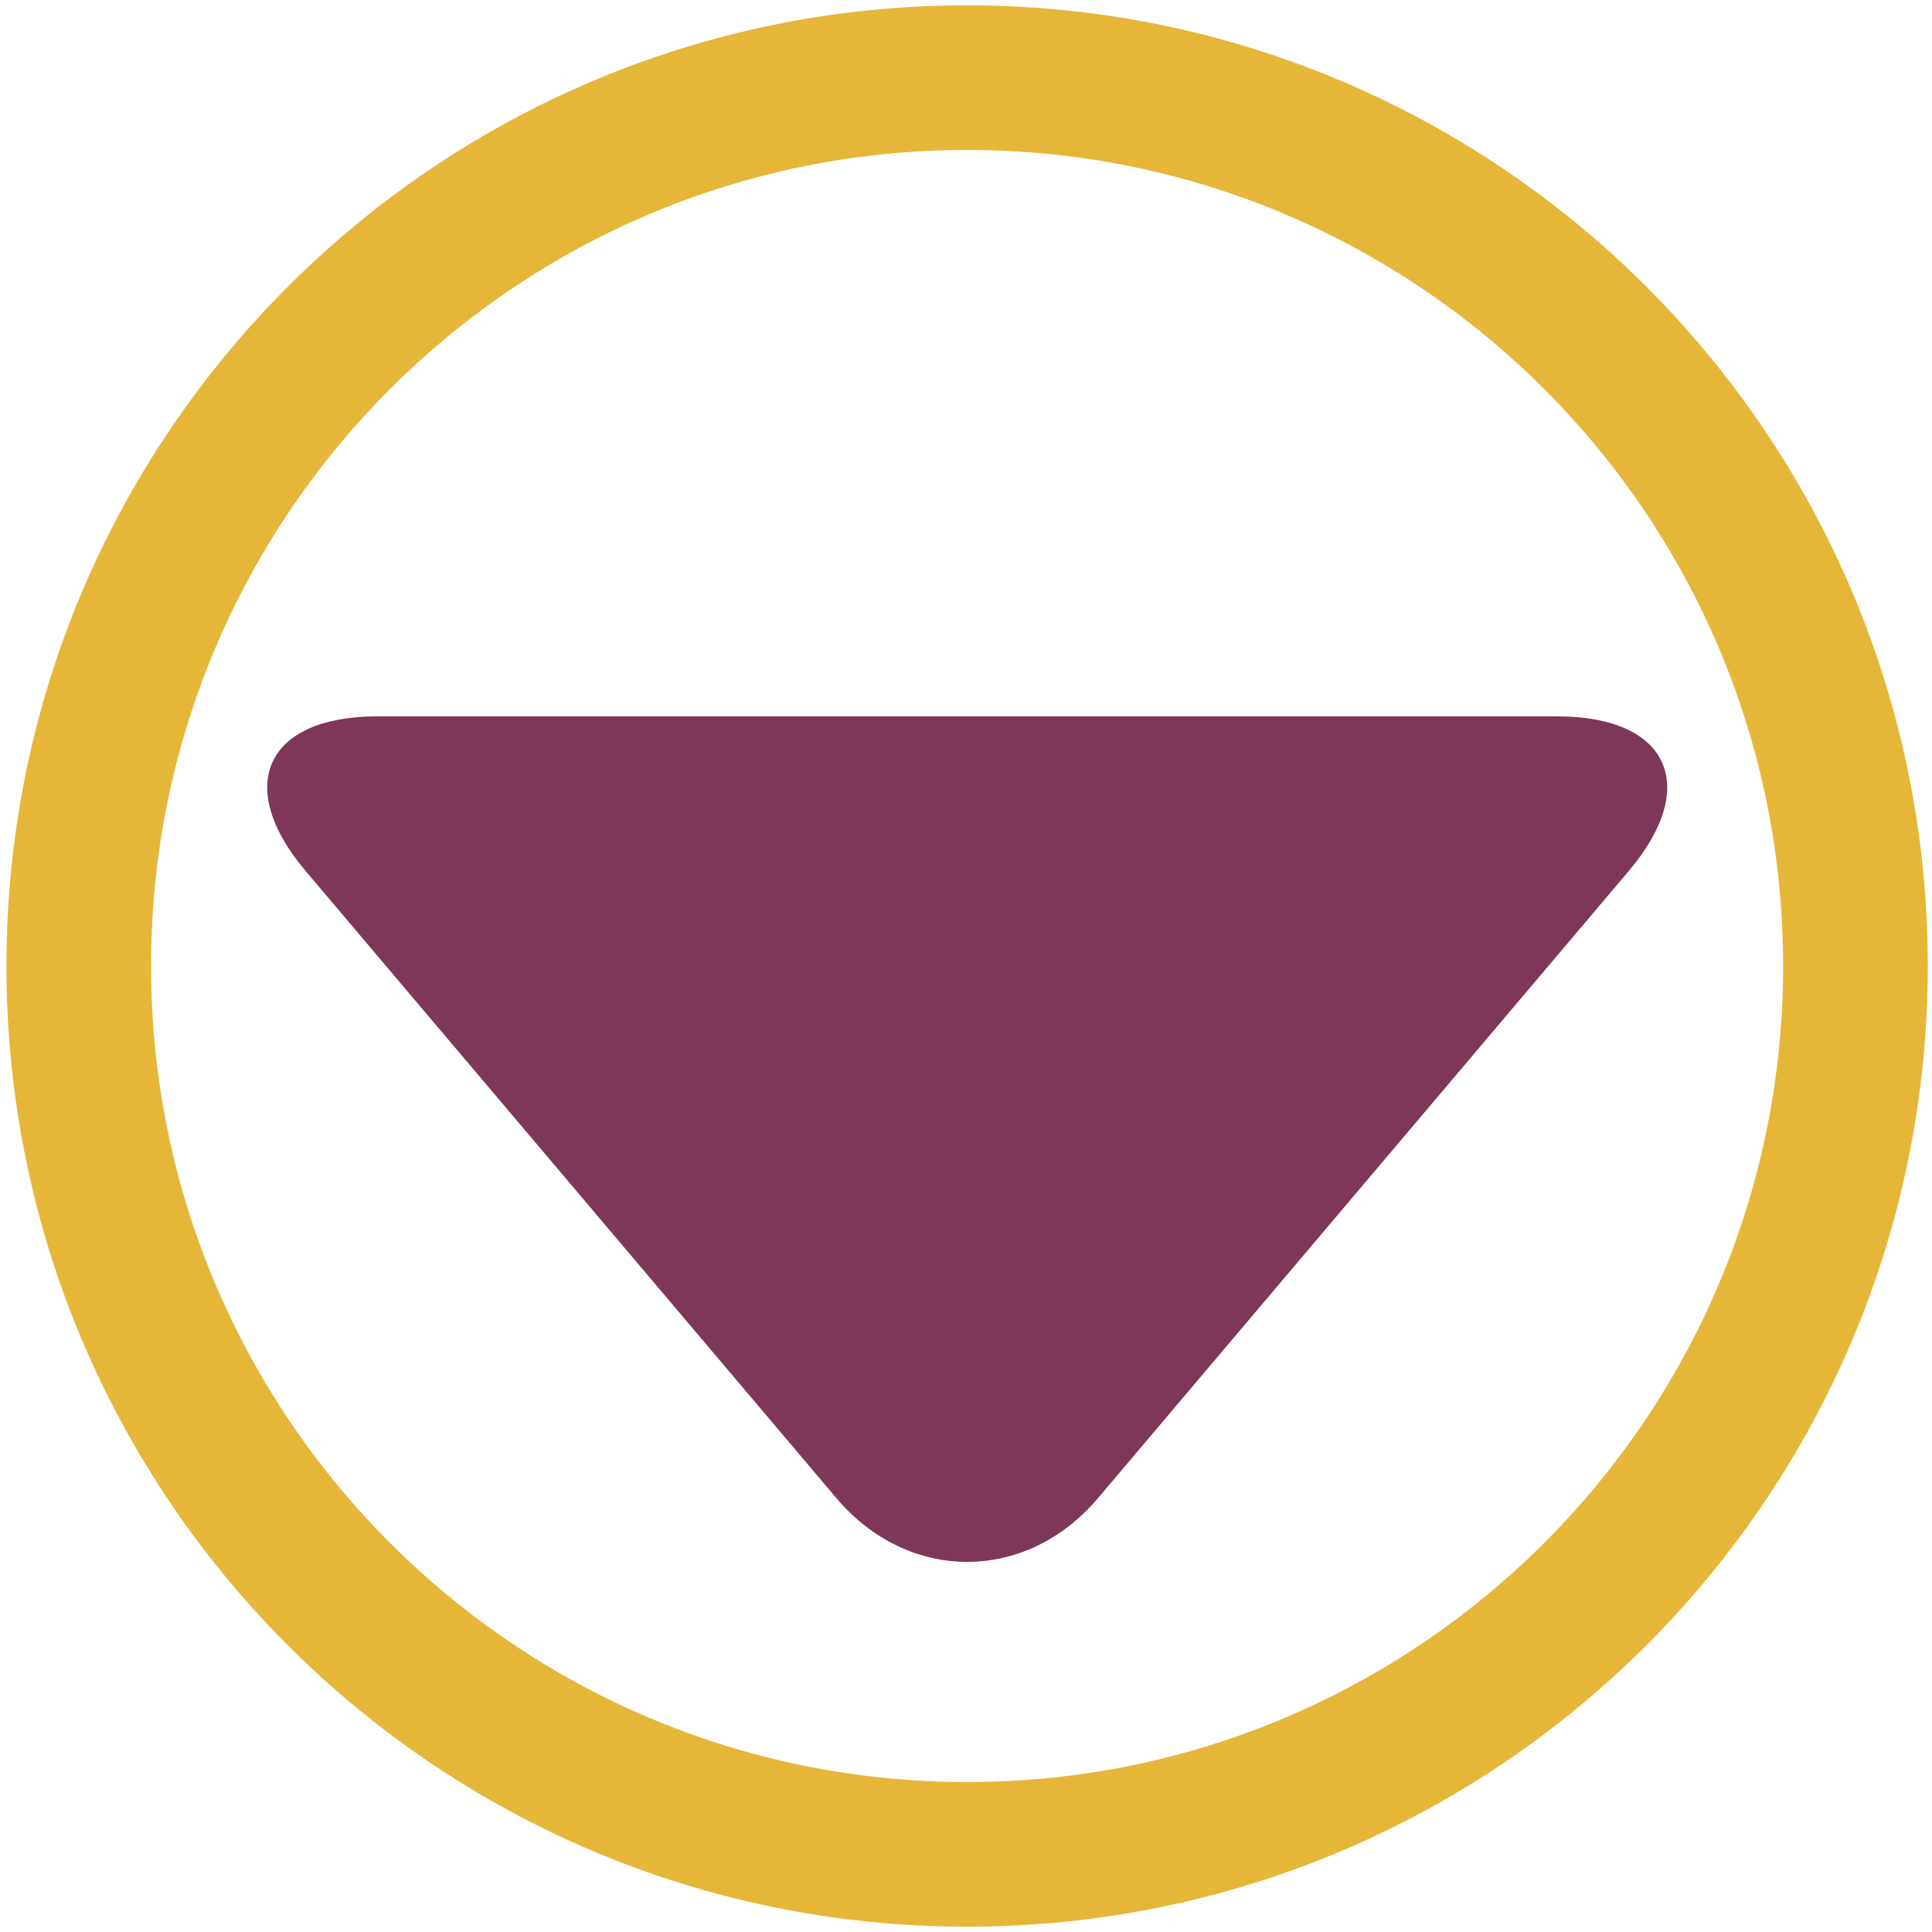
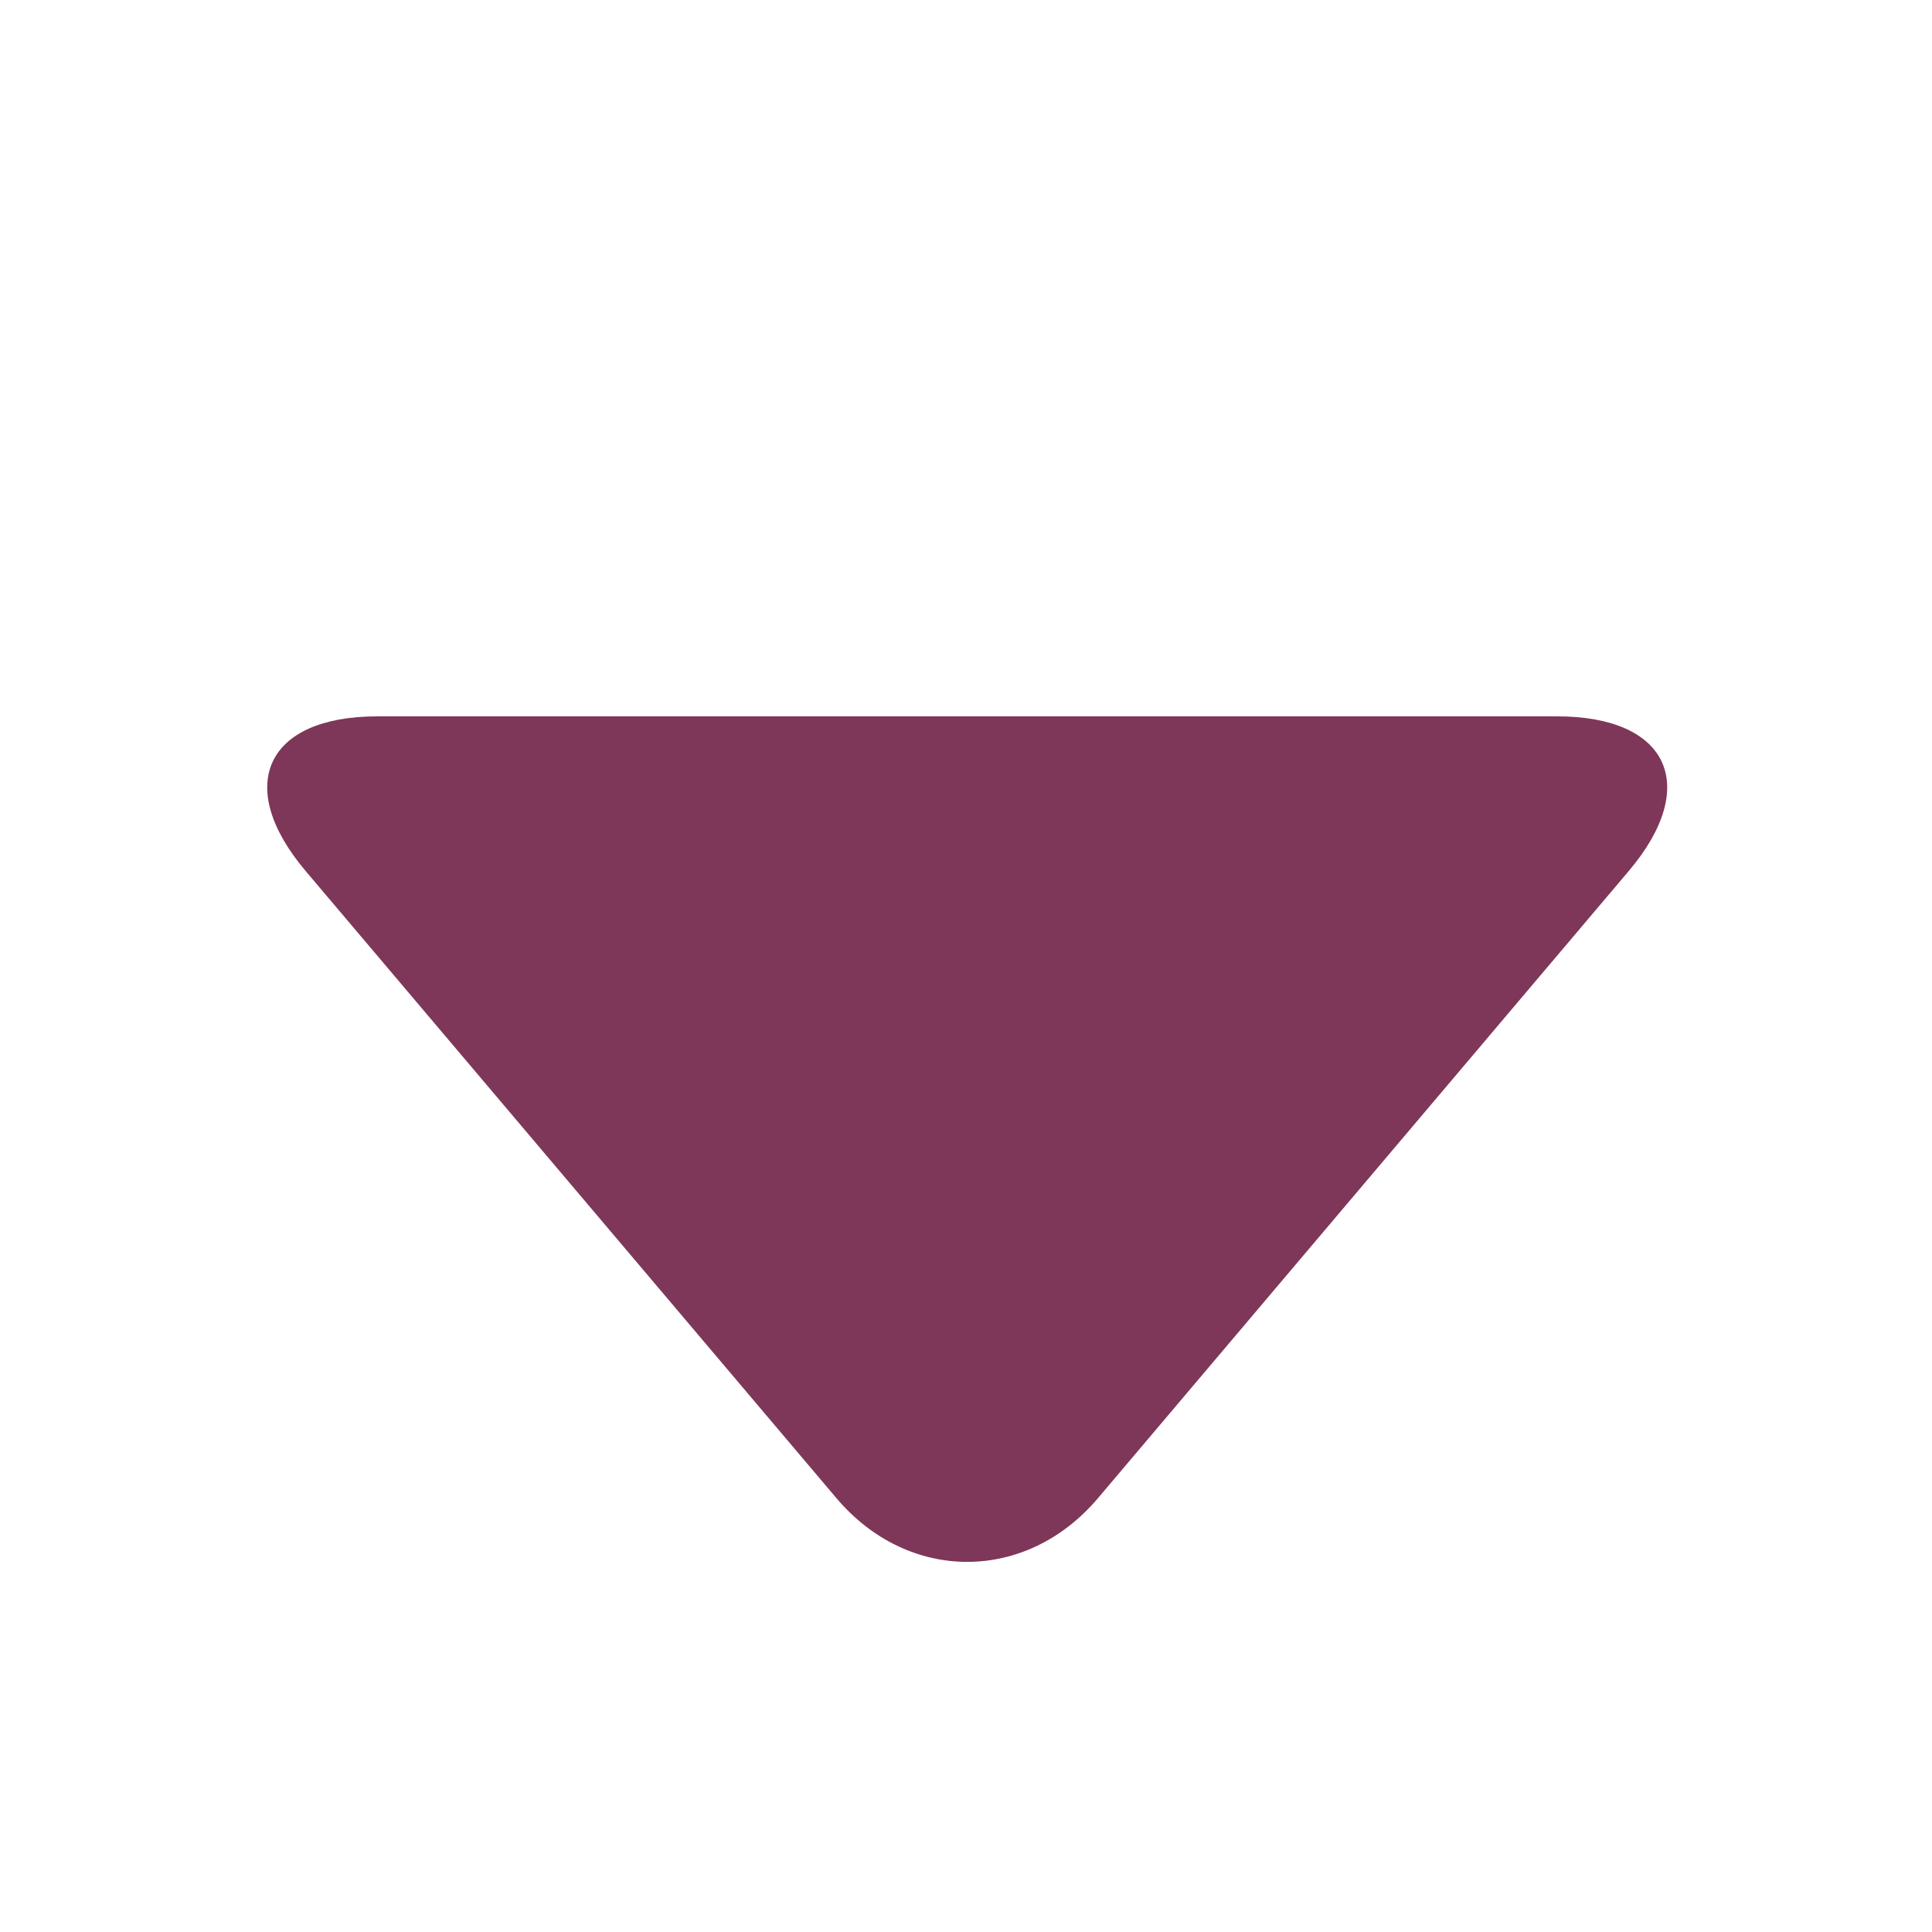
<svg xmlns="http://www.w3.org/2000/svg" width="456" height="456">
-   <path fill="none" stroke="#E5B638" stroke-width="34.14" stroke-miterlimit="10" d="M437.933 227.998c0 115.799-93.871 209.674-209.674 209.674-115.796 0-209.674-93.875-209.674-209.674 0-115.796 93.878-209.67 209.674-209.67 115.803 0 209.674 93.875 209.674 209.67z" />
  <path fill="#7E3759" d="M367.526 169.077c26.288 0 33.901 16.416 16.919 36.484L259.16 353.592c-16.981 20.067-44.771 20.067-61.752 0L72.121 205.561c-16.974-20.067-9.368-36.484 16.92-36.484h278.485z" />
</svg>